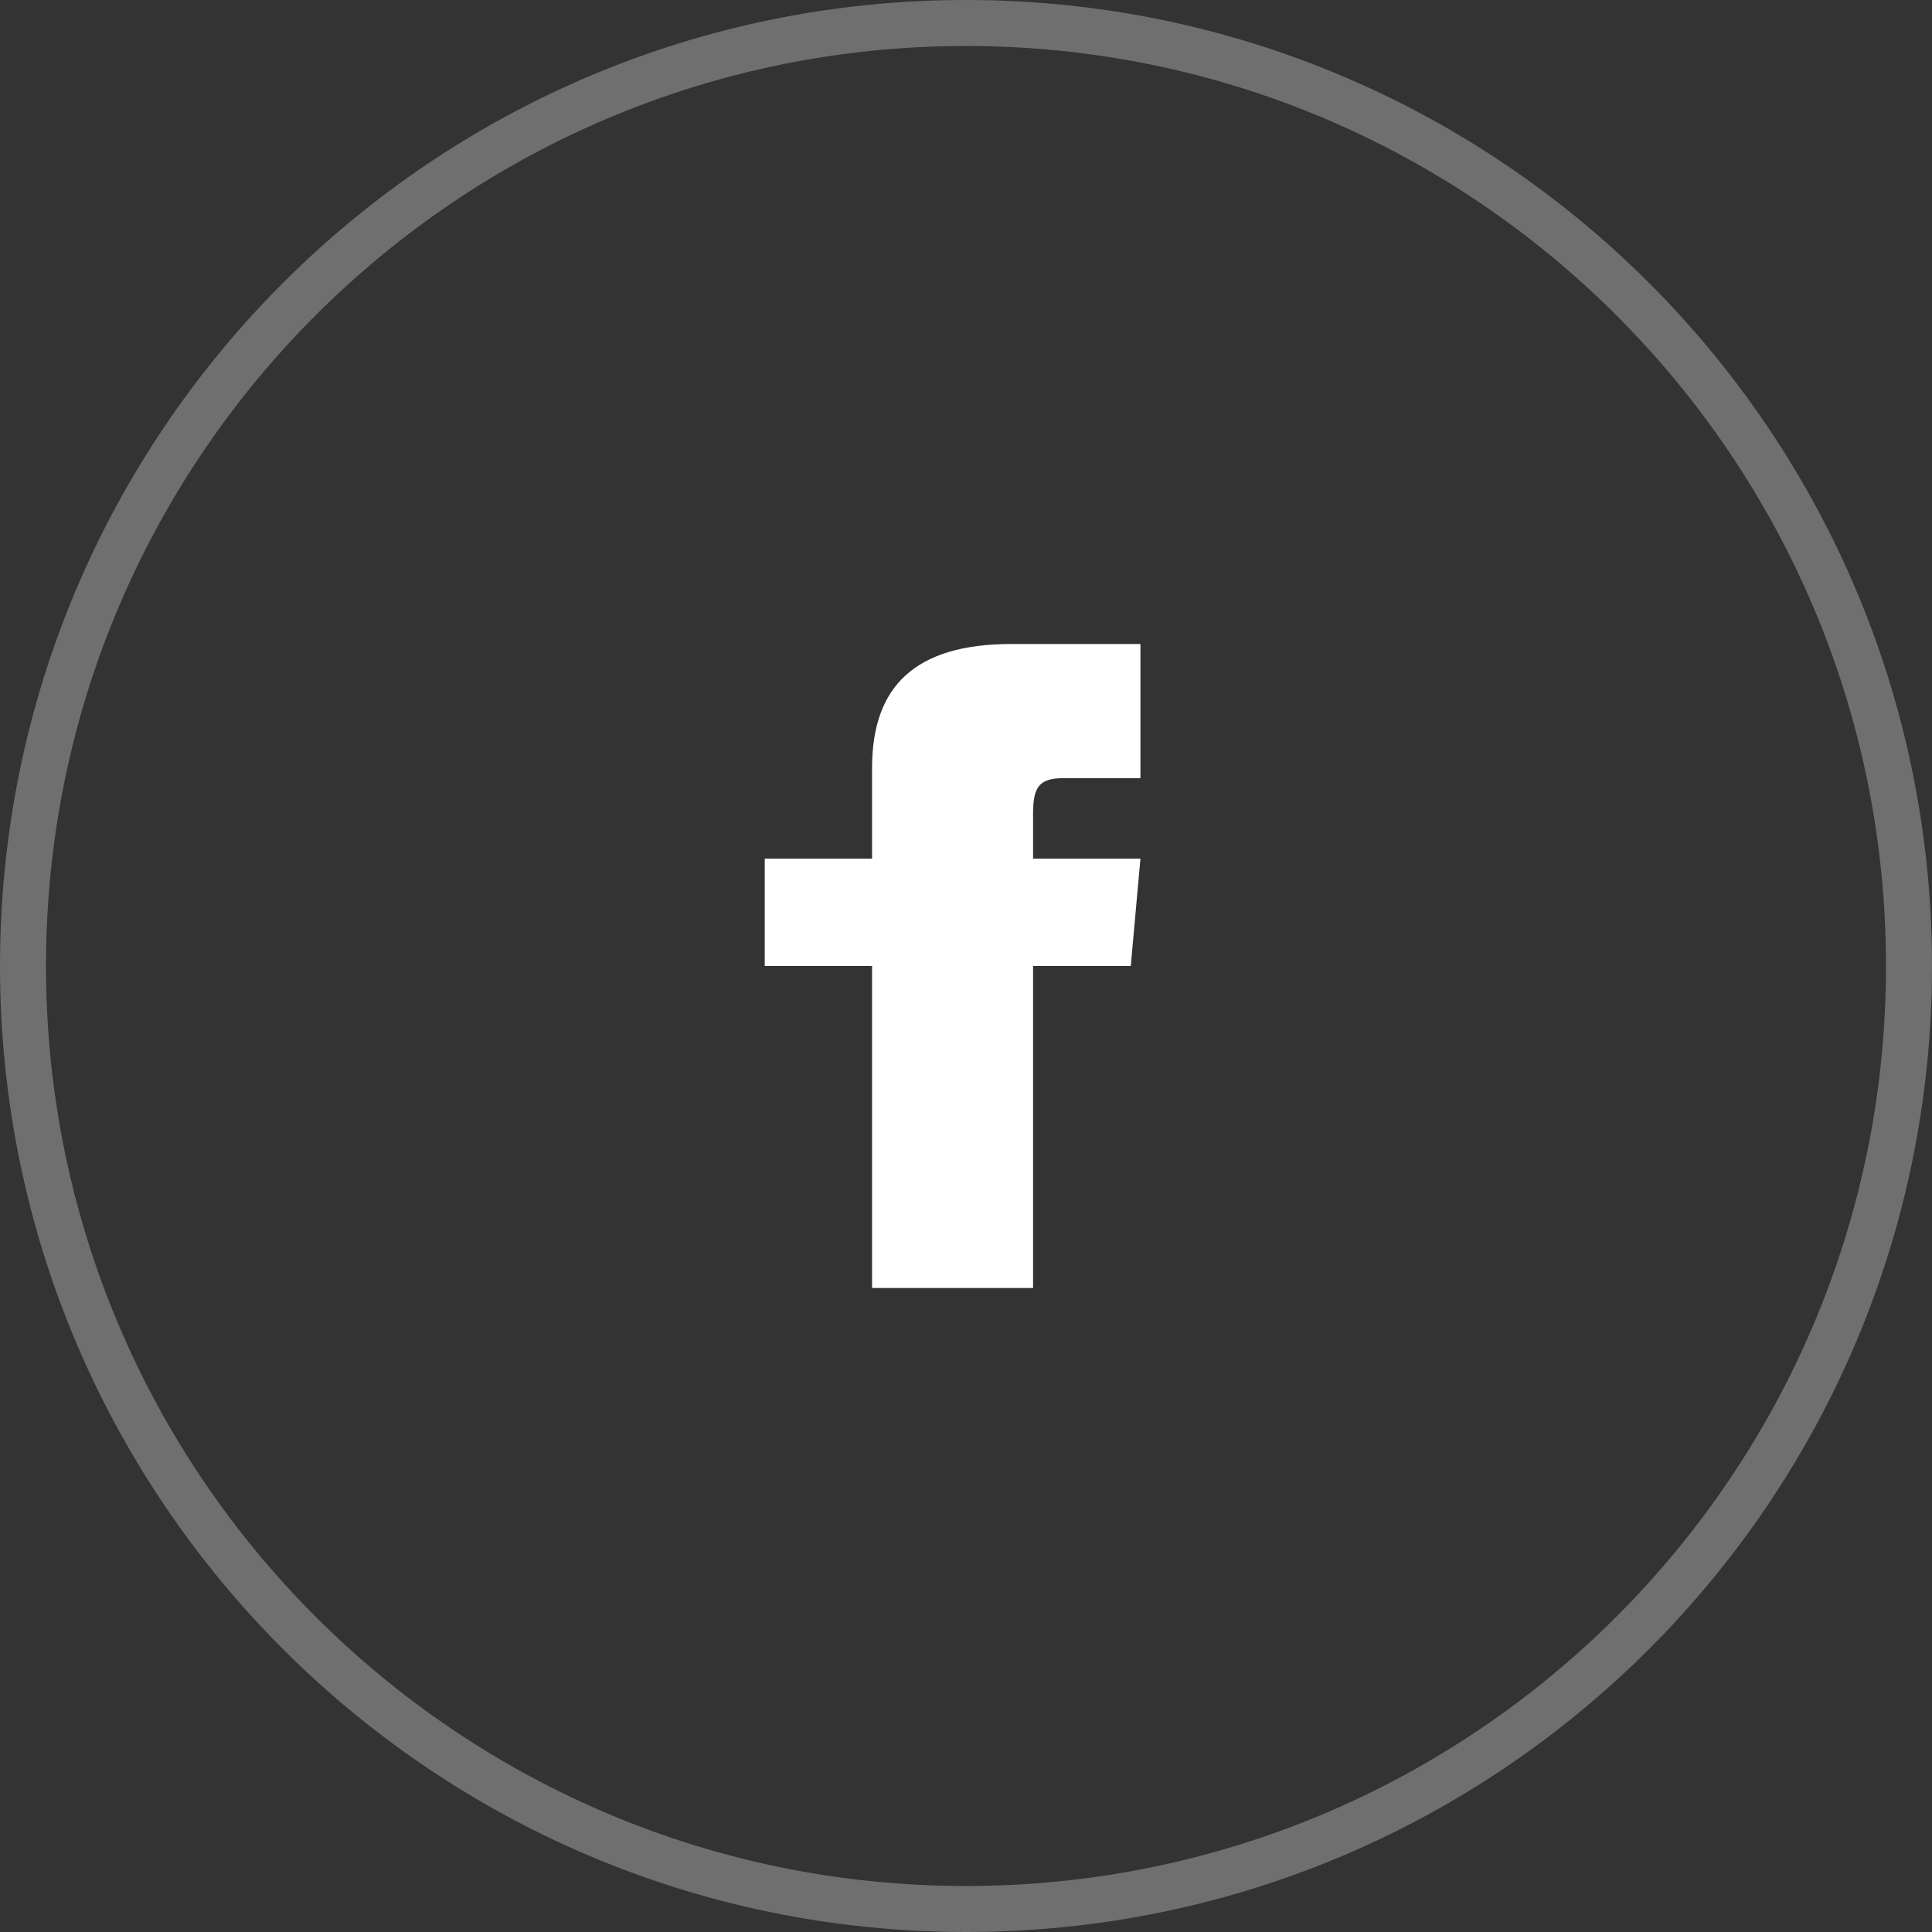
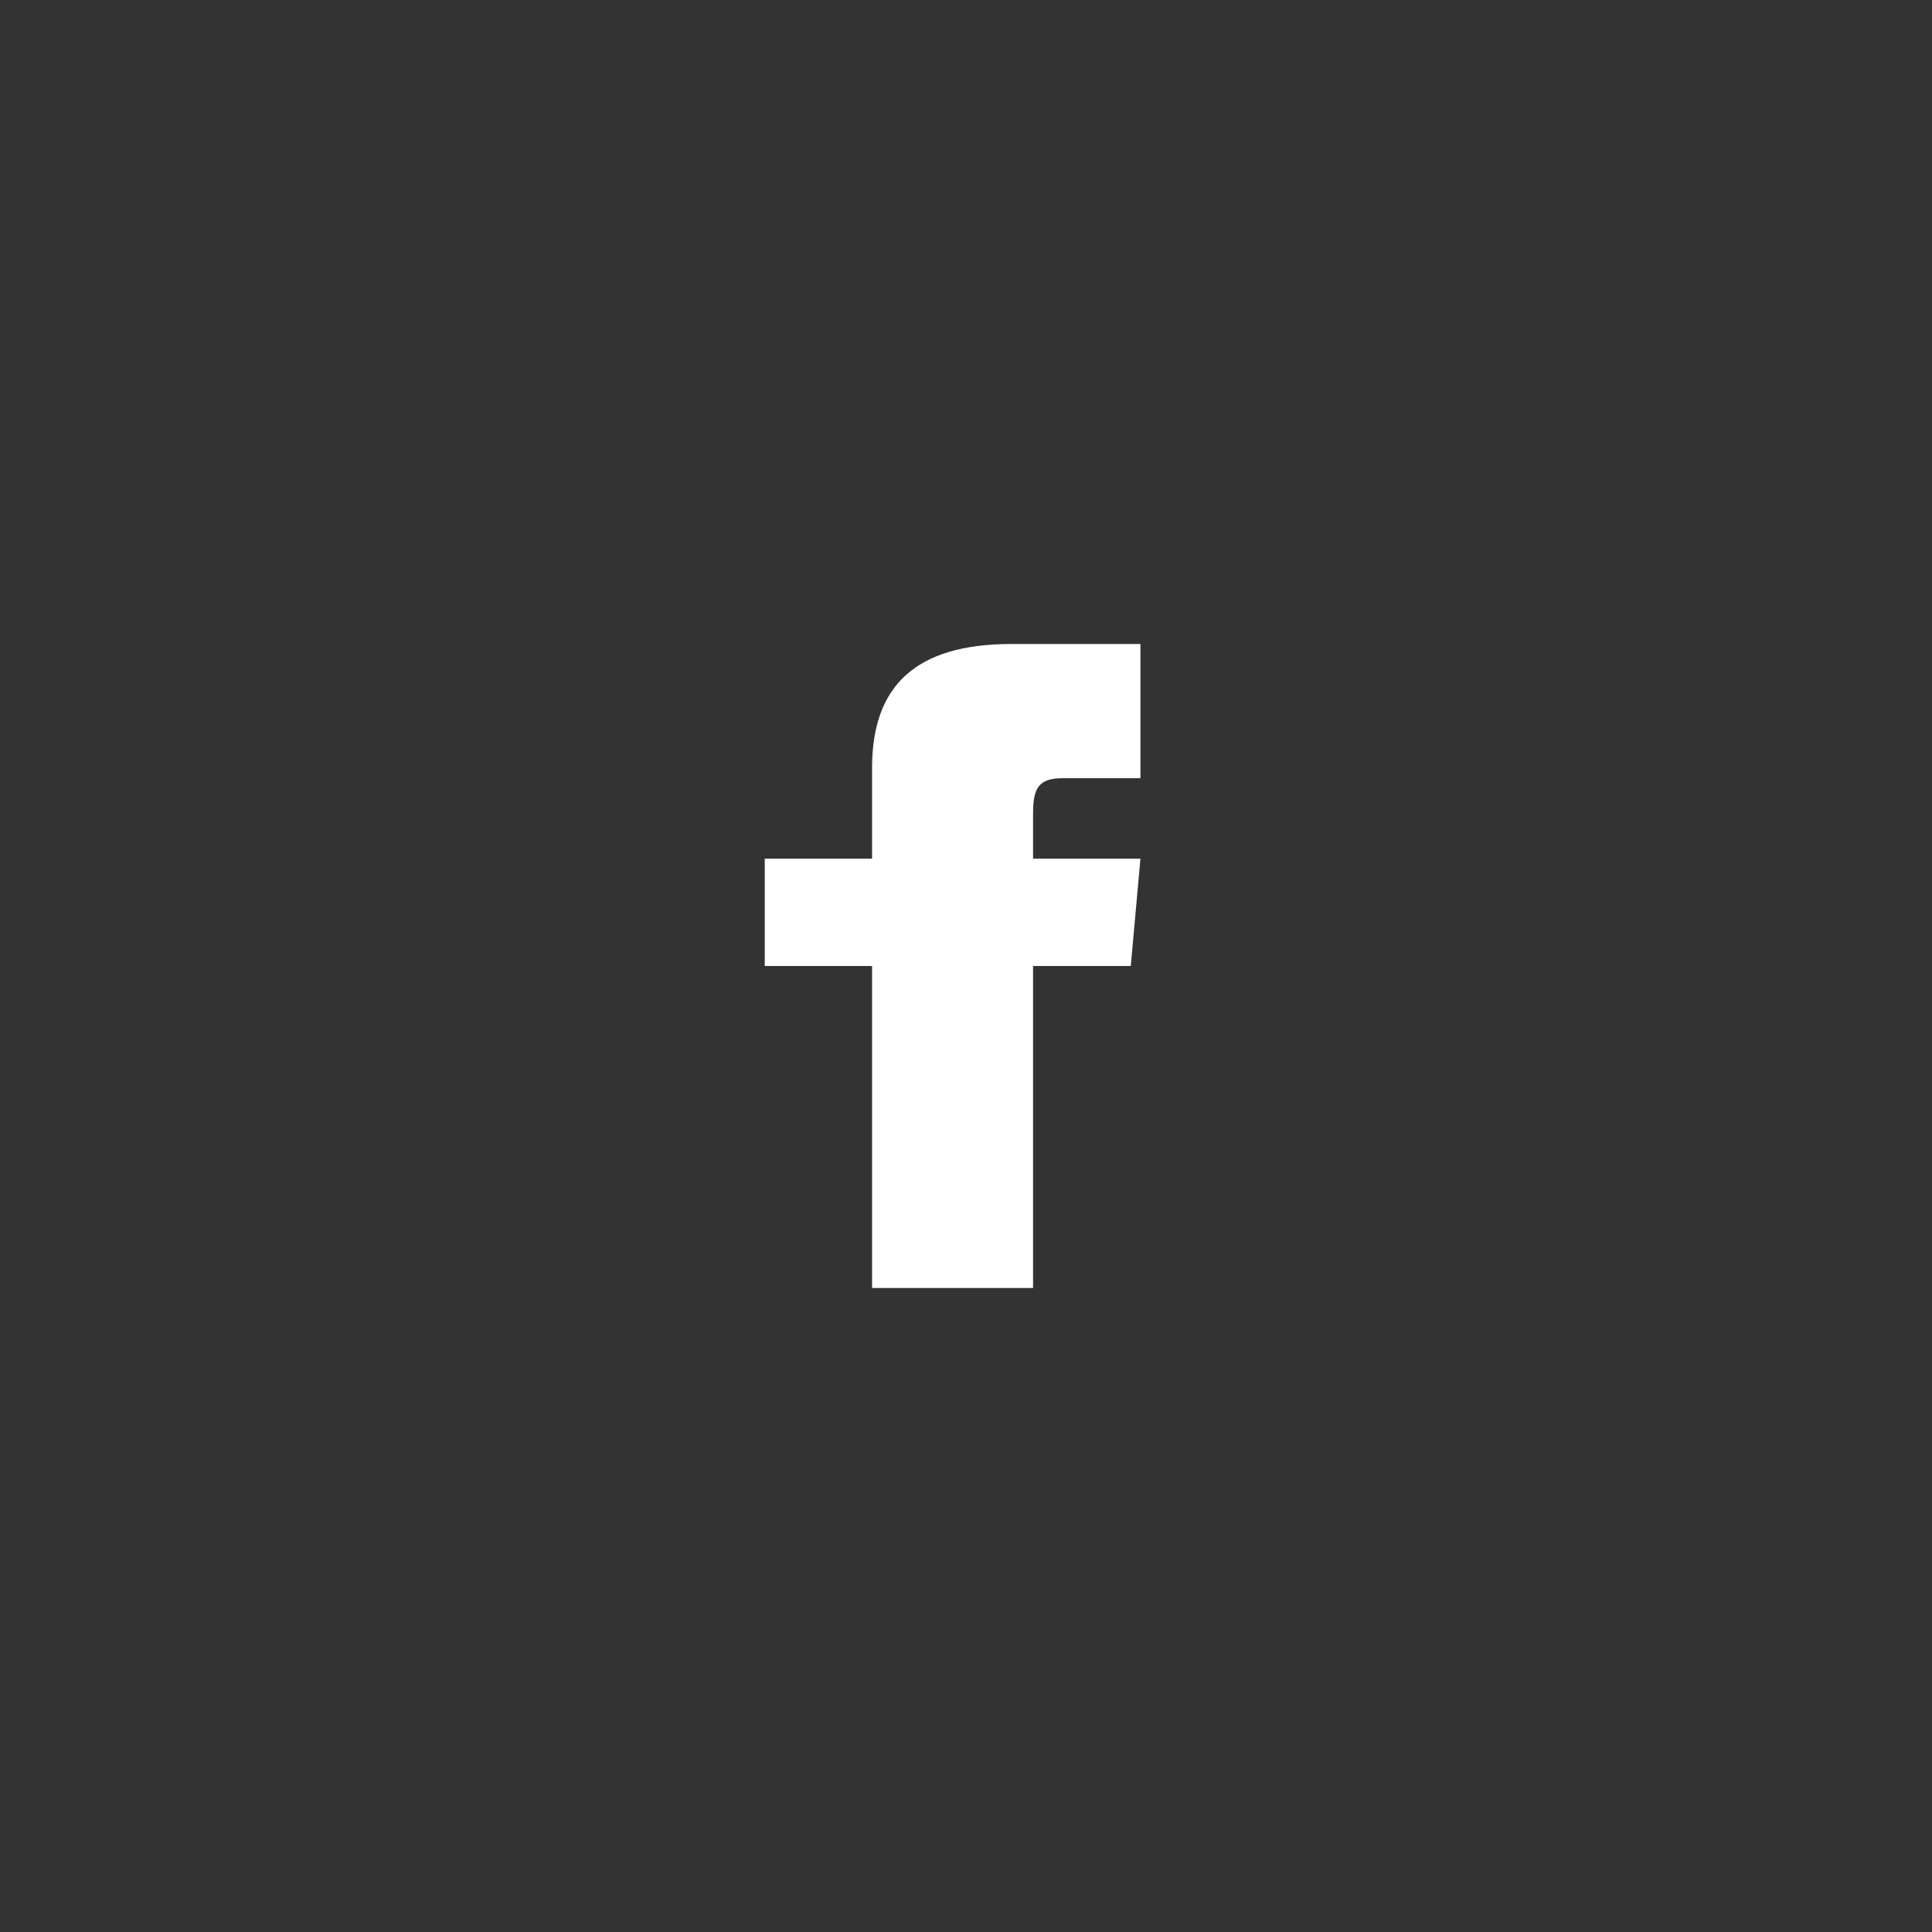
<svg xmlns="http://www.w3.org/2000/svg" width="42" height="42" viewBox="0 0 42 42" fill="none">
  <rect x="0" y="0" width="42" height="42" fill="#333333" stroke="none" />
-   <path d="M41.5 21C41.5 32.322 32.322 41.5 21 41.5C9.678 41.5 0.5 32.322 0.5 21C0.5 9.678 9.678 0.5 21 0.5C32.322 0.5 41.5 9.678 41.5 21Z" stroke="white" stroke-opacity="0.296" />
  <path d="M18.958 18.667H16.625V21H18.958V28H22.458V21H24.582L24.792 18.667H22.458V17.695C22.458 17.137 22.57 16.917 23.109 16.917H24.792V14H21.987C19.889 14 18.958 14.924 18.958 16.693V18.667Z" fill="white" />
</svg>